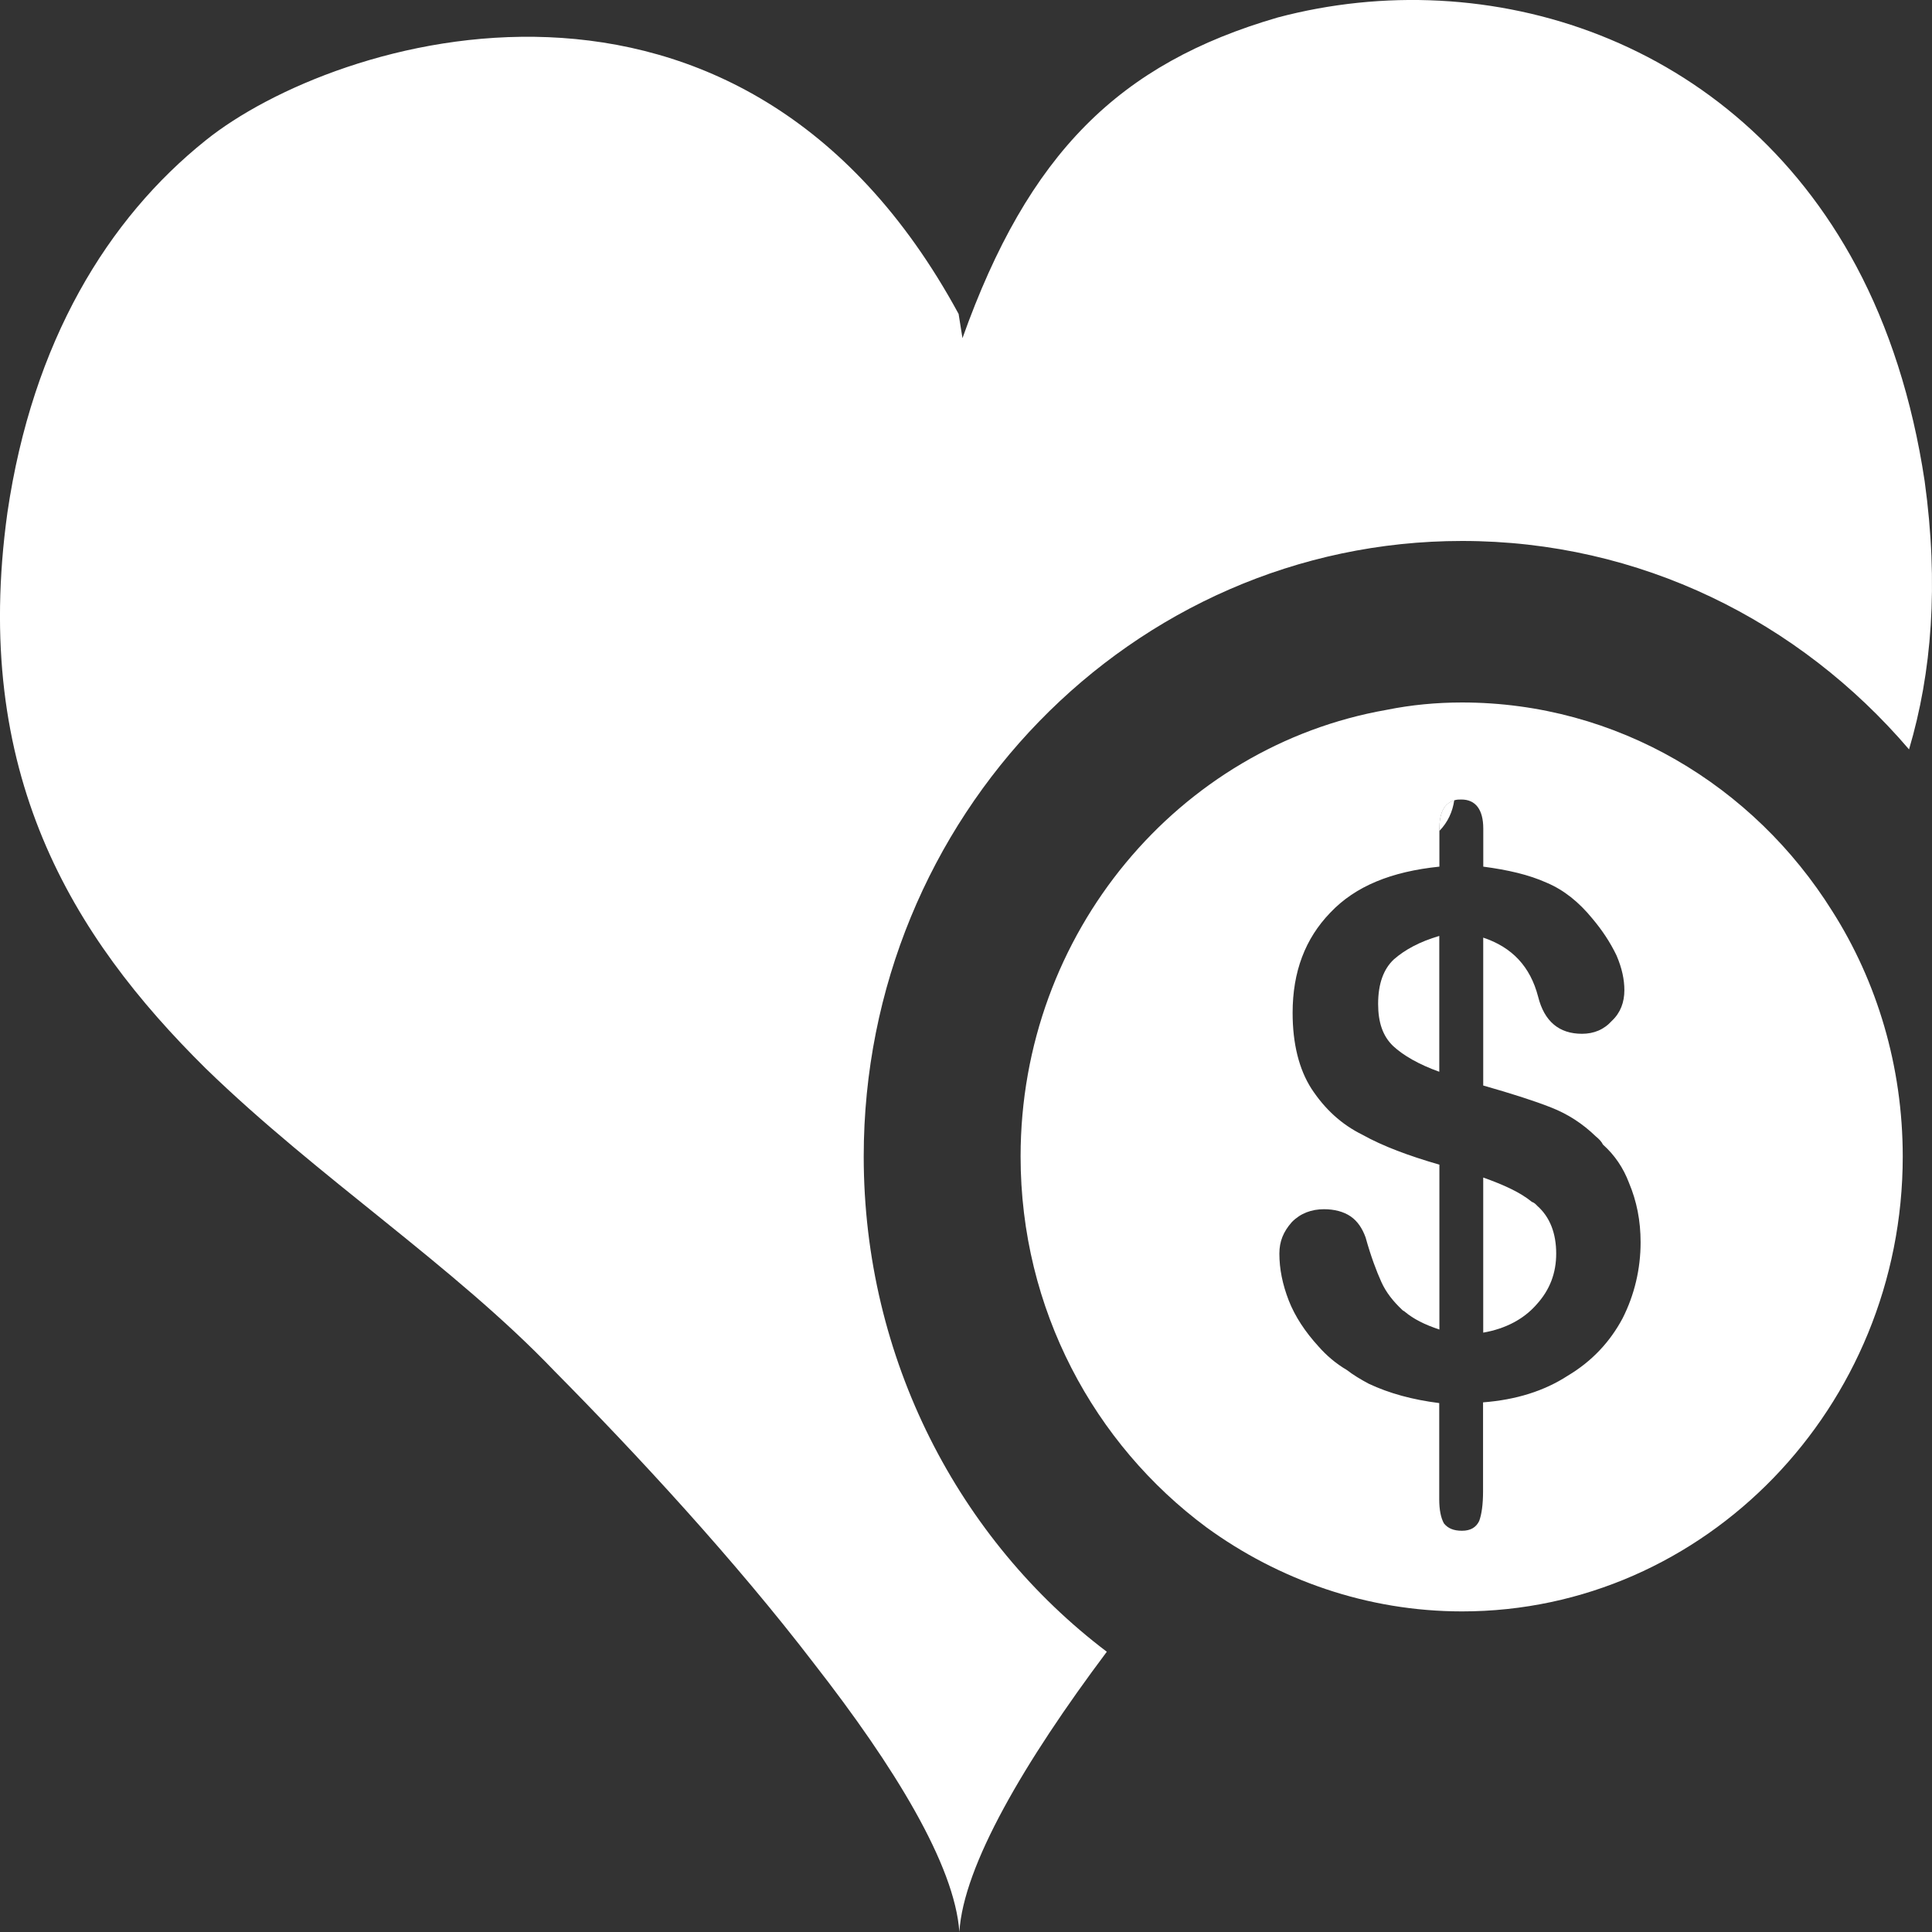
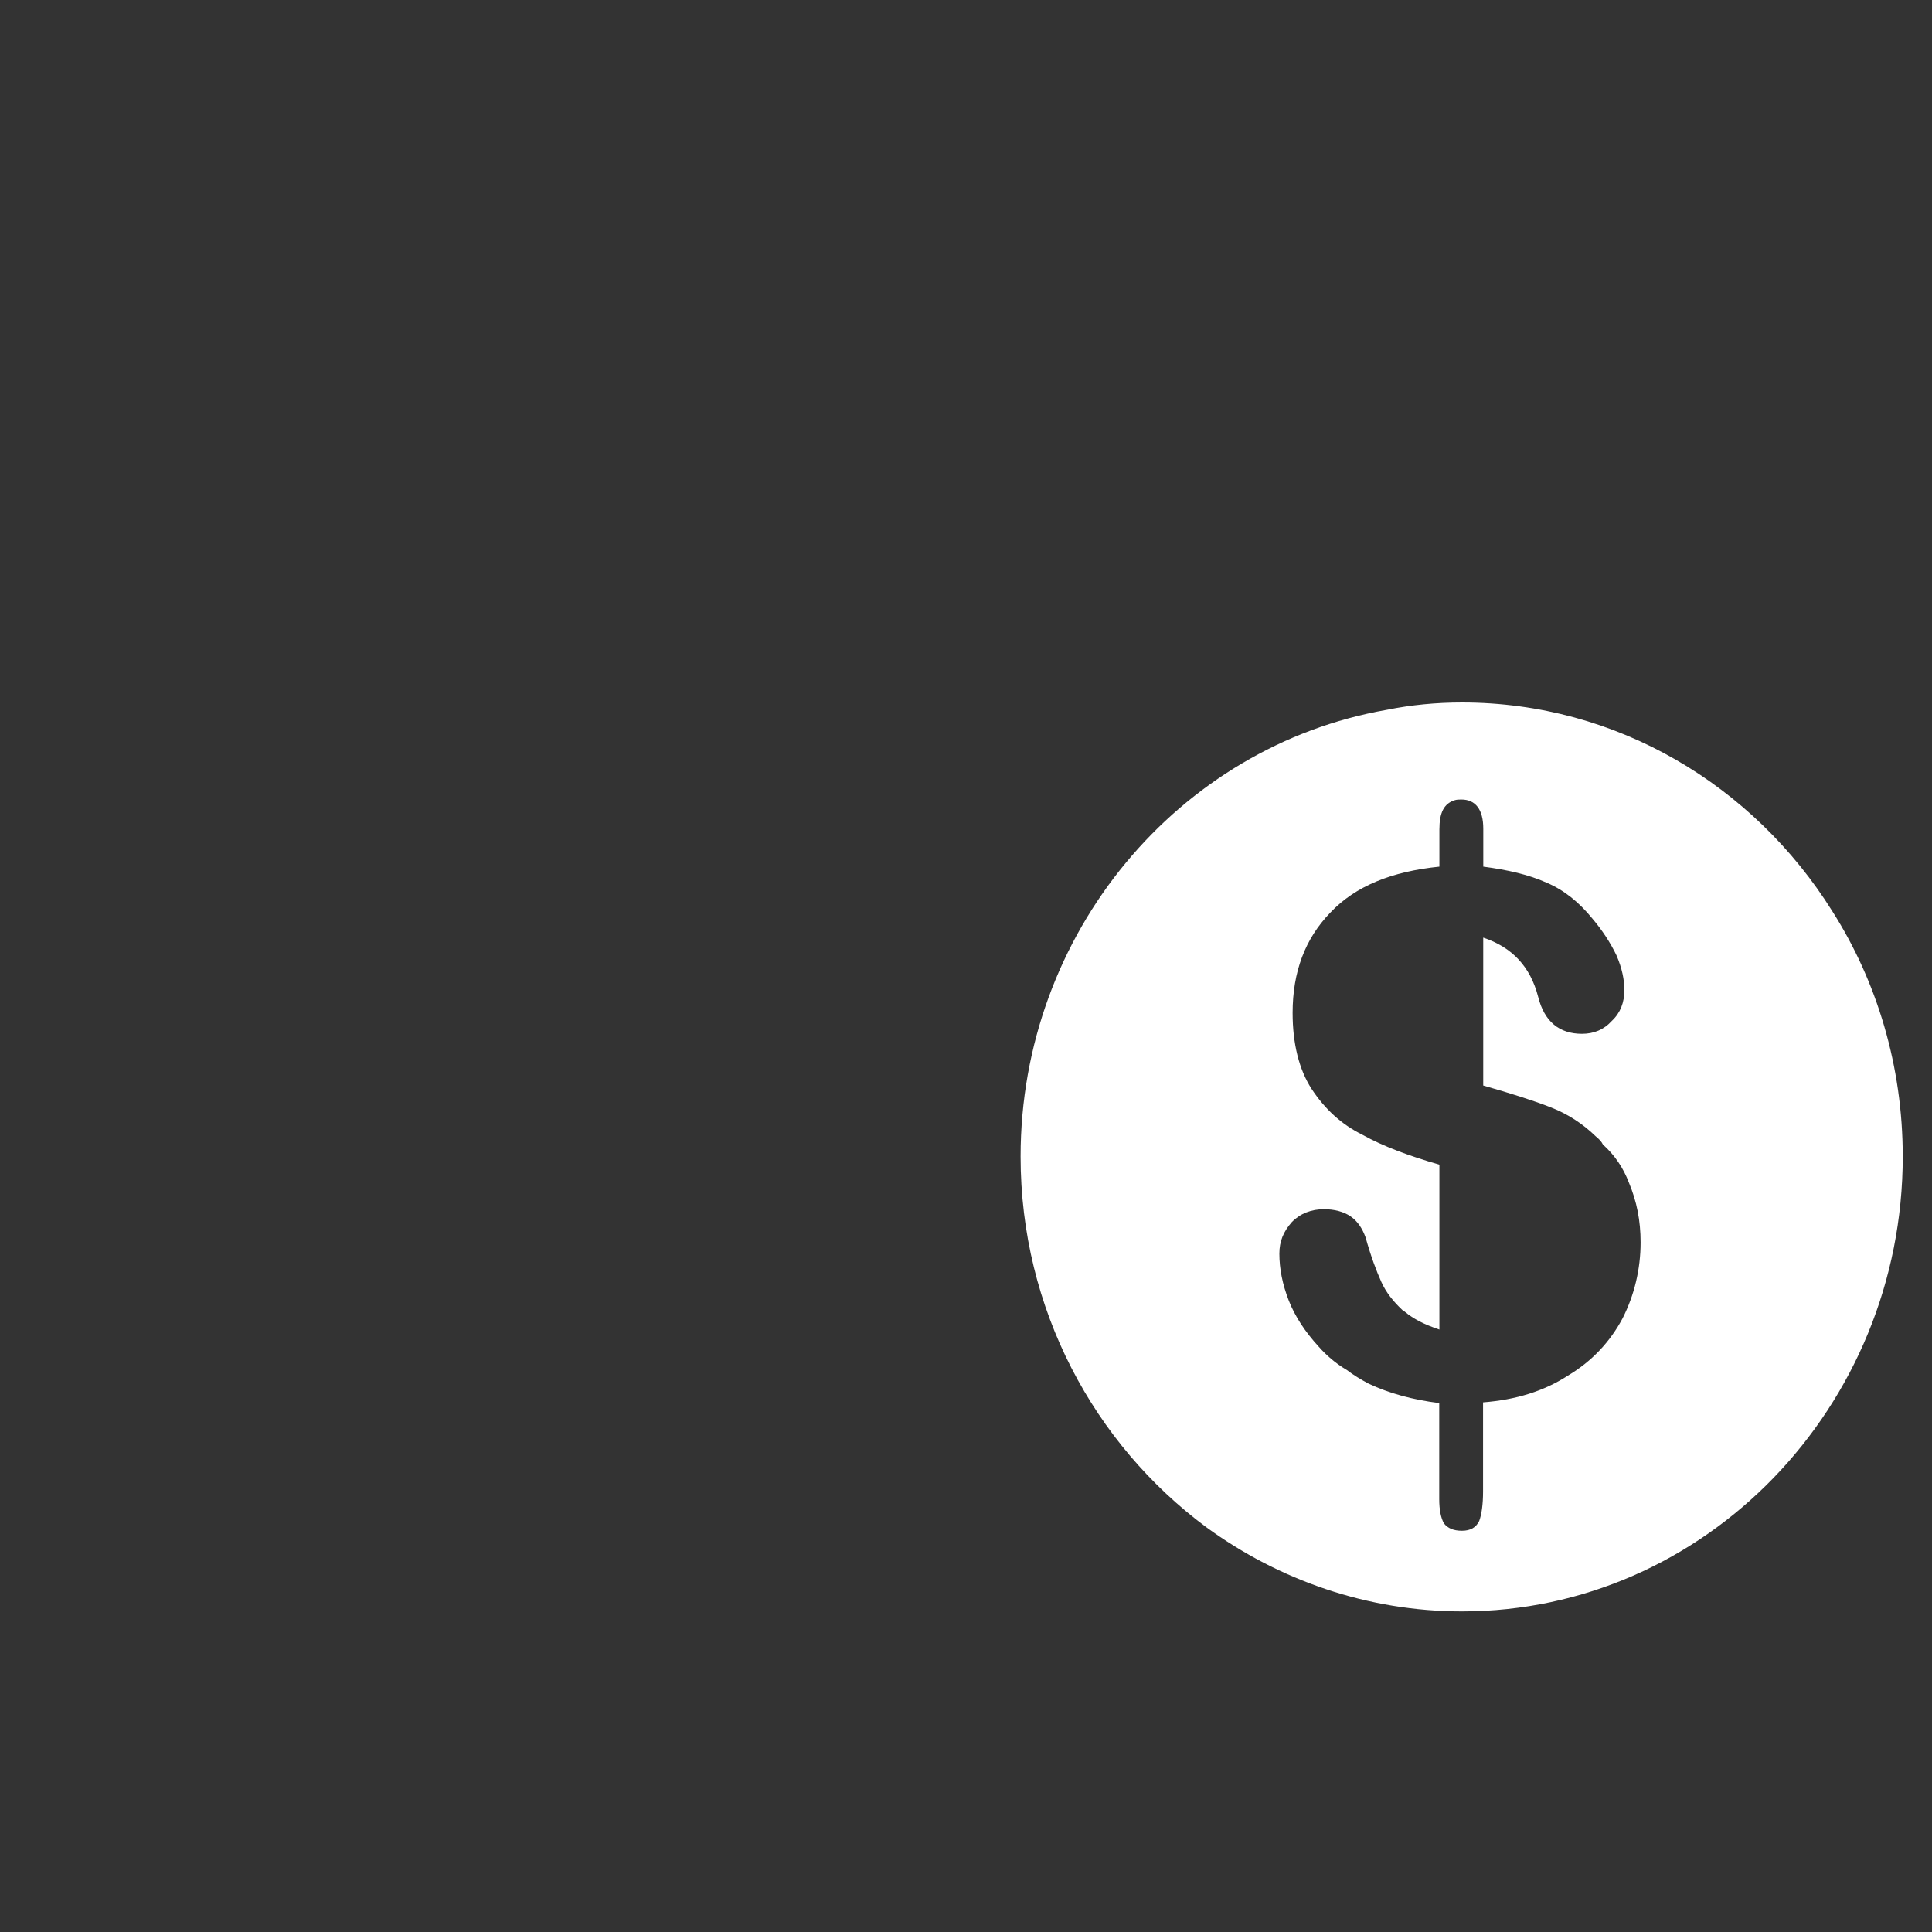
<svg xmlns="http://www.w3.org/2000/svg" version="1.1" id="Layer_1" x="0px" y="0px" width="35px" height="35px" viewBox="0 0 35 35" enable-background="new 0 0 35 35" xml:space="preserve">
  <rect x="0" y="0" width="35" height="35" fill="#333333" stroke="none" />
  <g id="XMLID_67_">
    <g id="XMLID_37_">
      <g id="XMLID_100_">
        <g>
          <g id="XMLID_101_">
            <g>
              <path fill="#FFFFFF" d="M33.192,16.504c0.81,1.272,1.278,2.81,1.278,4.447c0,4.537-3.58,8.241-7.983,8.241        c-1.719,0-3.324-0.571-4.631-1.523c-2.033-1.507-3.367-3.95-3.367-6.718c0-4.052,2.869-7.434,6.634-8.092        c0.44-0.089,0.896-0.133,1.364-0.133C29.299,12.727,31.771,14.234,33.192,16.504z M26.87,19.665v-2.679        c0.526,0.175,0.853,0.527,0.994,1.068c0.113,0.454,0.384,0.674,0.796,0.674c0.213,0,0.397-0.075,0.541-0.235        c0.155-0.145,0.226-0.336,0.226-0.555c0-0.19-0.042-0.396-0.142-0.629c-0.113-0.235-0.256-0.453-0.44-0.671        c-0.241-0.295-0.512-0.514-0.824-0.646c-0.326-0.147-0.71-0.234-1.15-0.292v-0.688c0-0.351-0.143-0.528-0.397-0.528        c-0.044,0-0.086,0-0.128,0.015c-0.186,0.061-0.27,0.22-0.27,0.528v0.029v0.644c-0.867,0.089-1.521,0.352-1.977,0.834        c-0.454,0.47-0.682,1.069-0.682,1.815c0,0.555,0.115,1.022,0.342,1.375c0.241,0.366,0.539,0.644,0.924,0.834        c0.369,0.206,0.838,0.381,1.393,0.541v2.079v0.908c-0.27-0.09-0.471-0.192-0.625-0.322c-0.015-0.015-0.029-0.015-0.043-0.029        c-0.171-0.161-0.299-0.323-0.384-0.512c-0.086-0.191-0.187-0.454-0.285-0.806c-0.058-0.16-0.142-0.291-0.27-0.38        c-0.128-0.088-0.298-0.131-0.483-0.131c-0.227,0-0.426,0.074-0.582,0.232c-0.156,0.176-0.227,0.353-0.227,0.573        c0,0.276,0.056,0.554,0.17,0.849c0.114,0.291,0.298,0.568,0.539,0.832c0.143,0.163,0.313,0.309,0.512,0.426        c0.113,0.088,0.256,0.174,0.397,0.249c0.369,0.174,0.796,0.291,1.278,0.351v1.74c0,0.192,0.029,0.339,0.086,0.441        c0.07,0.086,0.17,0.132,0.326,0.132s0.256-0.061,0.312-0.177c0.043-0.117,0.07-0.291,0.07-0.541v-1.608        c0.597-0.046,1.107-0.205,1.535-0.483c0.439-0.262,0.766-0.614,0.993-1.04c0.214-0.422,0.326-0.893,0.326-1.375        c0-0.395-0.07-0.746-0.212-1.083c-0.1-0.264-0.256-0.498-0.47-0.689c-0.028-0.057-0.071-0.1-0.127-0.146        c-0.241-0.234-0.511-0.408-0.81-0.525C27.794,19.942,27.382,19.811,26.87,19.665z" />
-               <path fill="#FFFFFF" d="M34.867,8.717c0.258,1.872,0.129,3.468-0.283,4.859c-1.99-2.328-4.873-3.776-8.097-3.776        c-5.982,0-10.84,5.005-10.84,11.151c0,3.672,1.733,6.95,4.404,8.972c-1.492,1.99-2.6,3.879-2.671,5.077        c-0.085-1.215-1.179-2.998-2.628-4.856c-1.435-1.875-3.224-3.807-4.702-5.3c-1.832-1.917-4.291-3.513-6.322-5.487        c-2.43-2.401-4.248-5.358-3.594-10.069c0.455-3.103,1.818-5.327,3.594-6.747c2.33-1.872,9.675-4.156,13.638,3.146l0.07,0.439        c1.194-3.351,2.841-4.975,5.71-5.809c3.809-1.01,8.269,0.365,10.483,4.507C34.215,5.922,34.642,7.225,34.867,8.717z" />
-               <path fill="#FFFFFF" d="M26.87,24.142v-1.638v-1.172c0.369,0.132,0.668,0.266,0.881,0.441c0.043,0.014,0.071,0.043,0.1,0.074        c0.228,0.202,0.341,0.497,0.341,0.863c0,0.352-0.114,0.656-0.355,0.921C27.608,23.893,27.282,24.07,26.87,24.142z" />
-               <path fill="#FFFFFF" d="M26.075,15.025c0-0.308,0.084-0.467,0.27-0.528c-0.029,0.205-0.114,0.396-0.27,0.557V15.025z" />
-               <path fill="#FFFFFF" d="M25.236,18.948c-0.185-0.178-0.27-0.426-0.27-0.761c0-0.367,0.099-0.632,0.284-0.806        c0.199-0.175,0.469-0.322,0.824-0.426v2.461C25.705,19.284,25.421,19.121,25.236,18.948z" />
            </g>
          </g>
        </g>
      </g>
    </g>
  </g>
</svg>